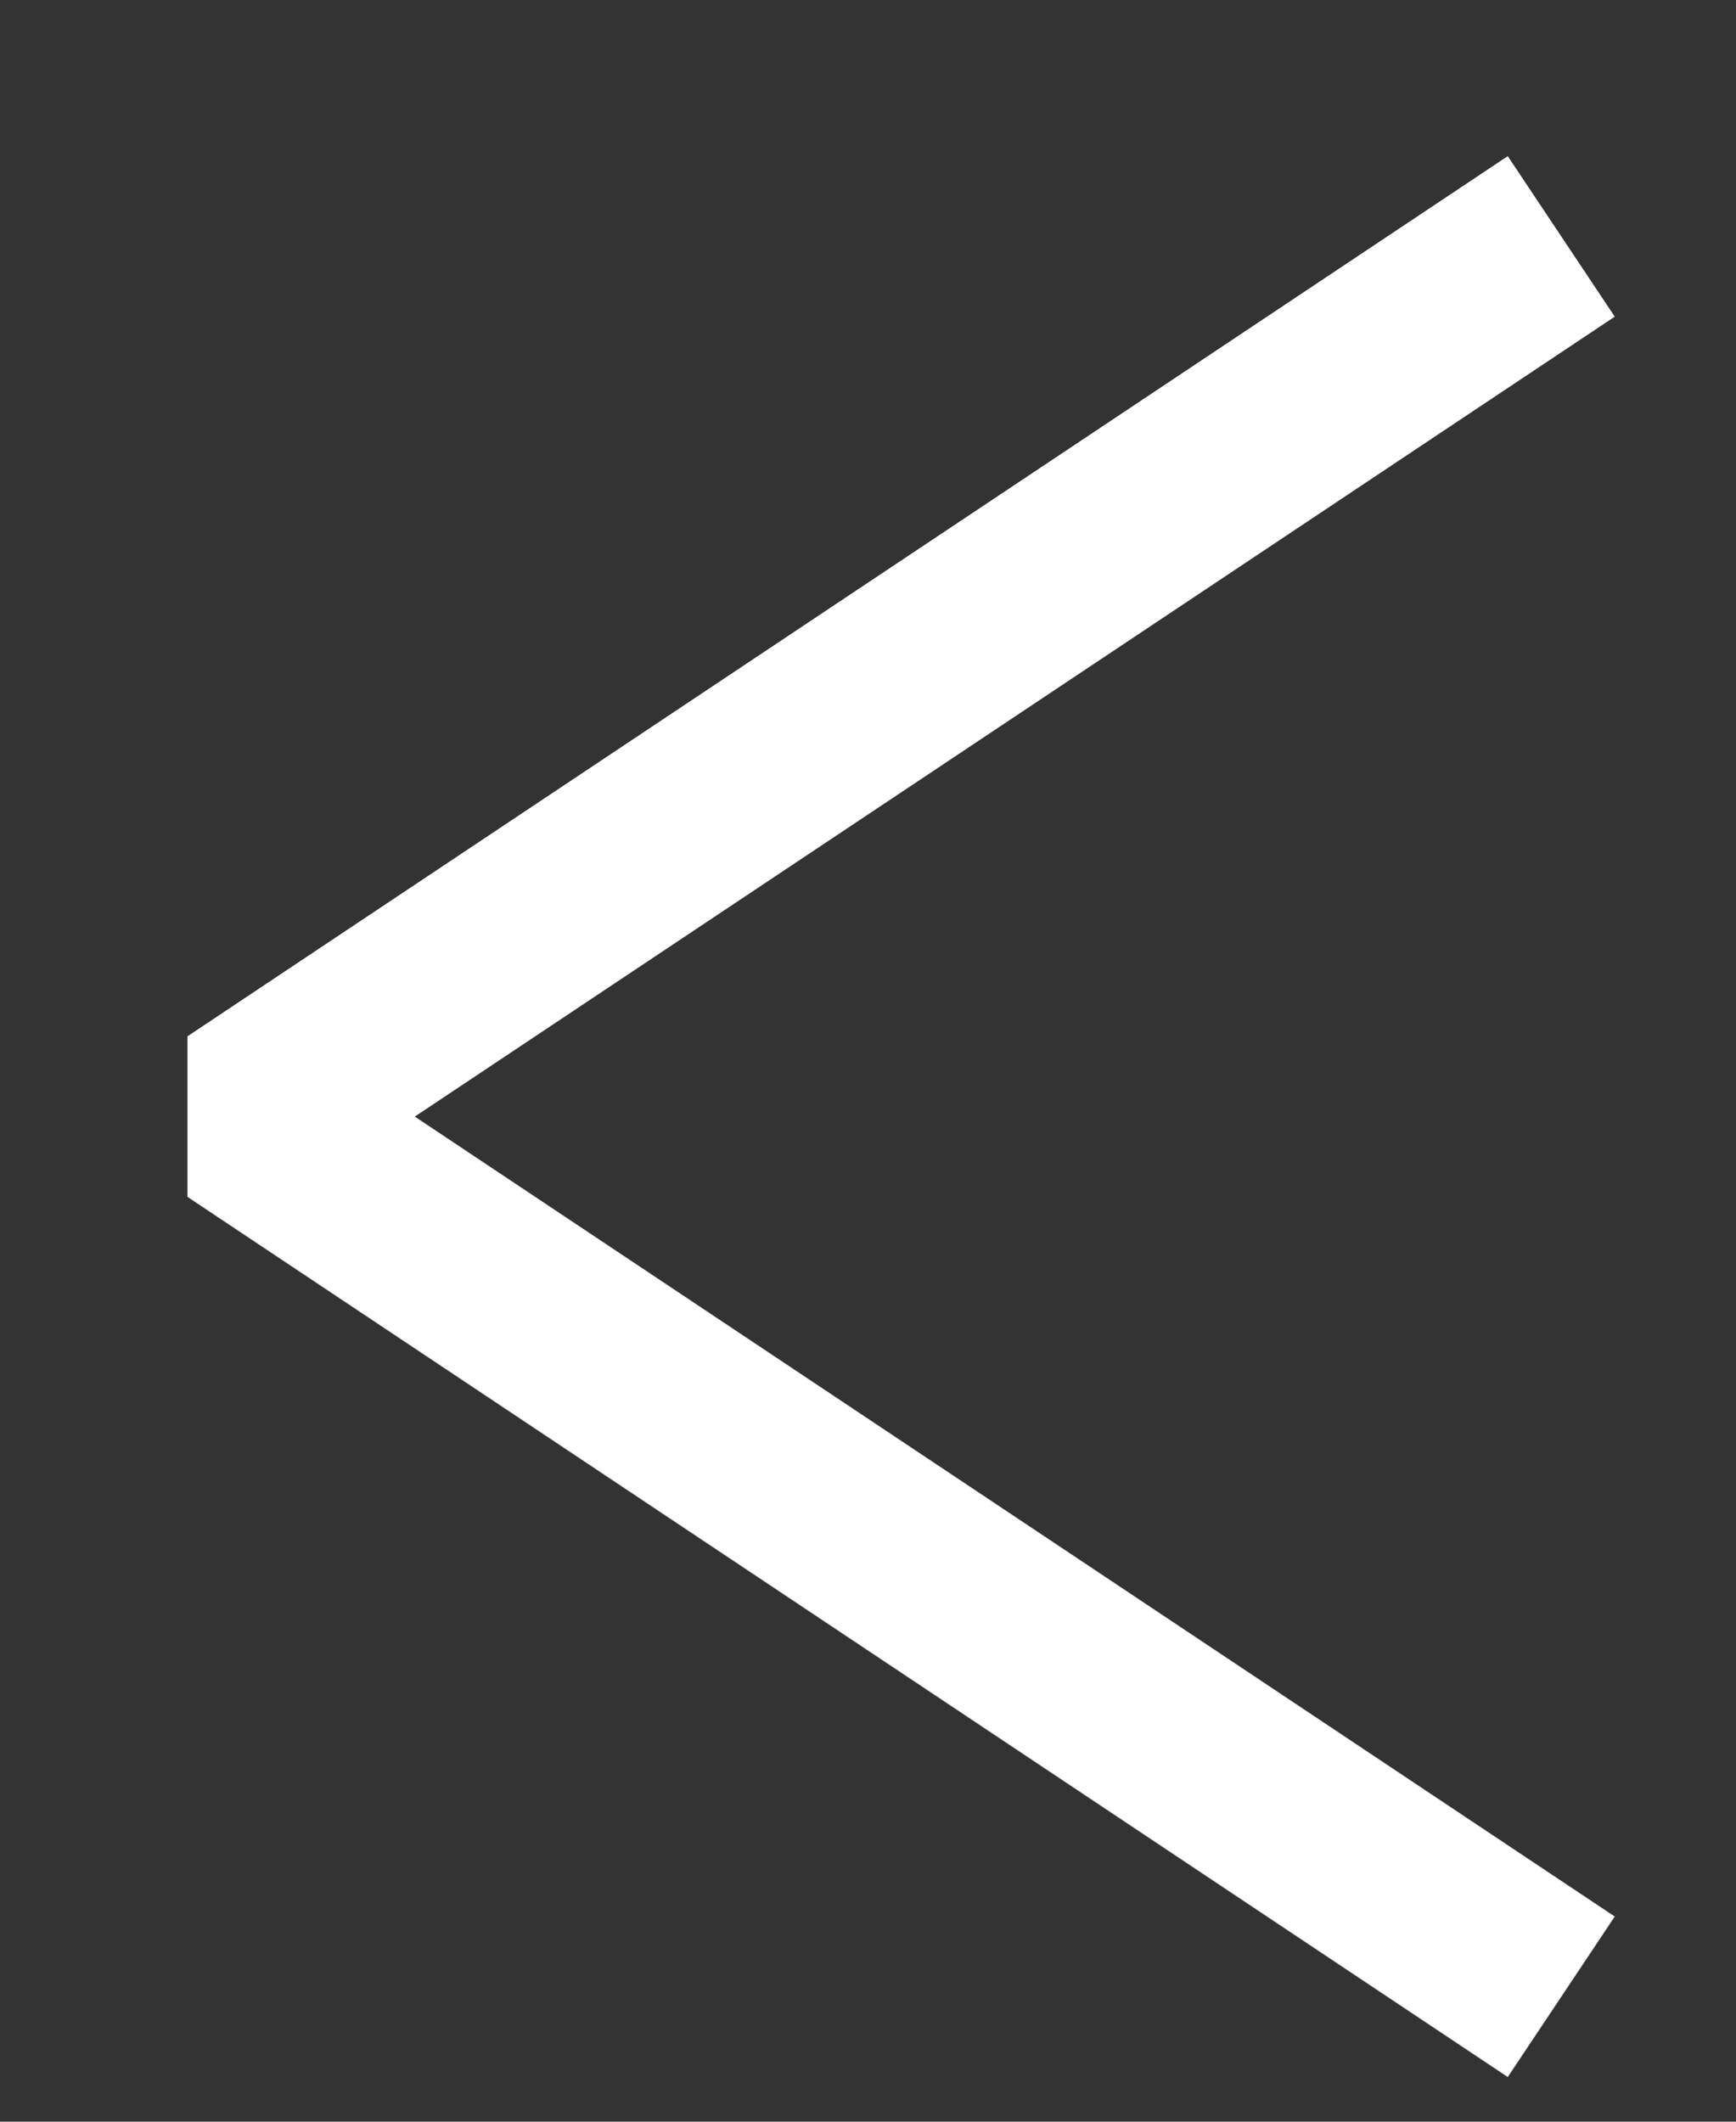
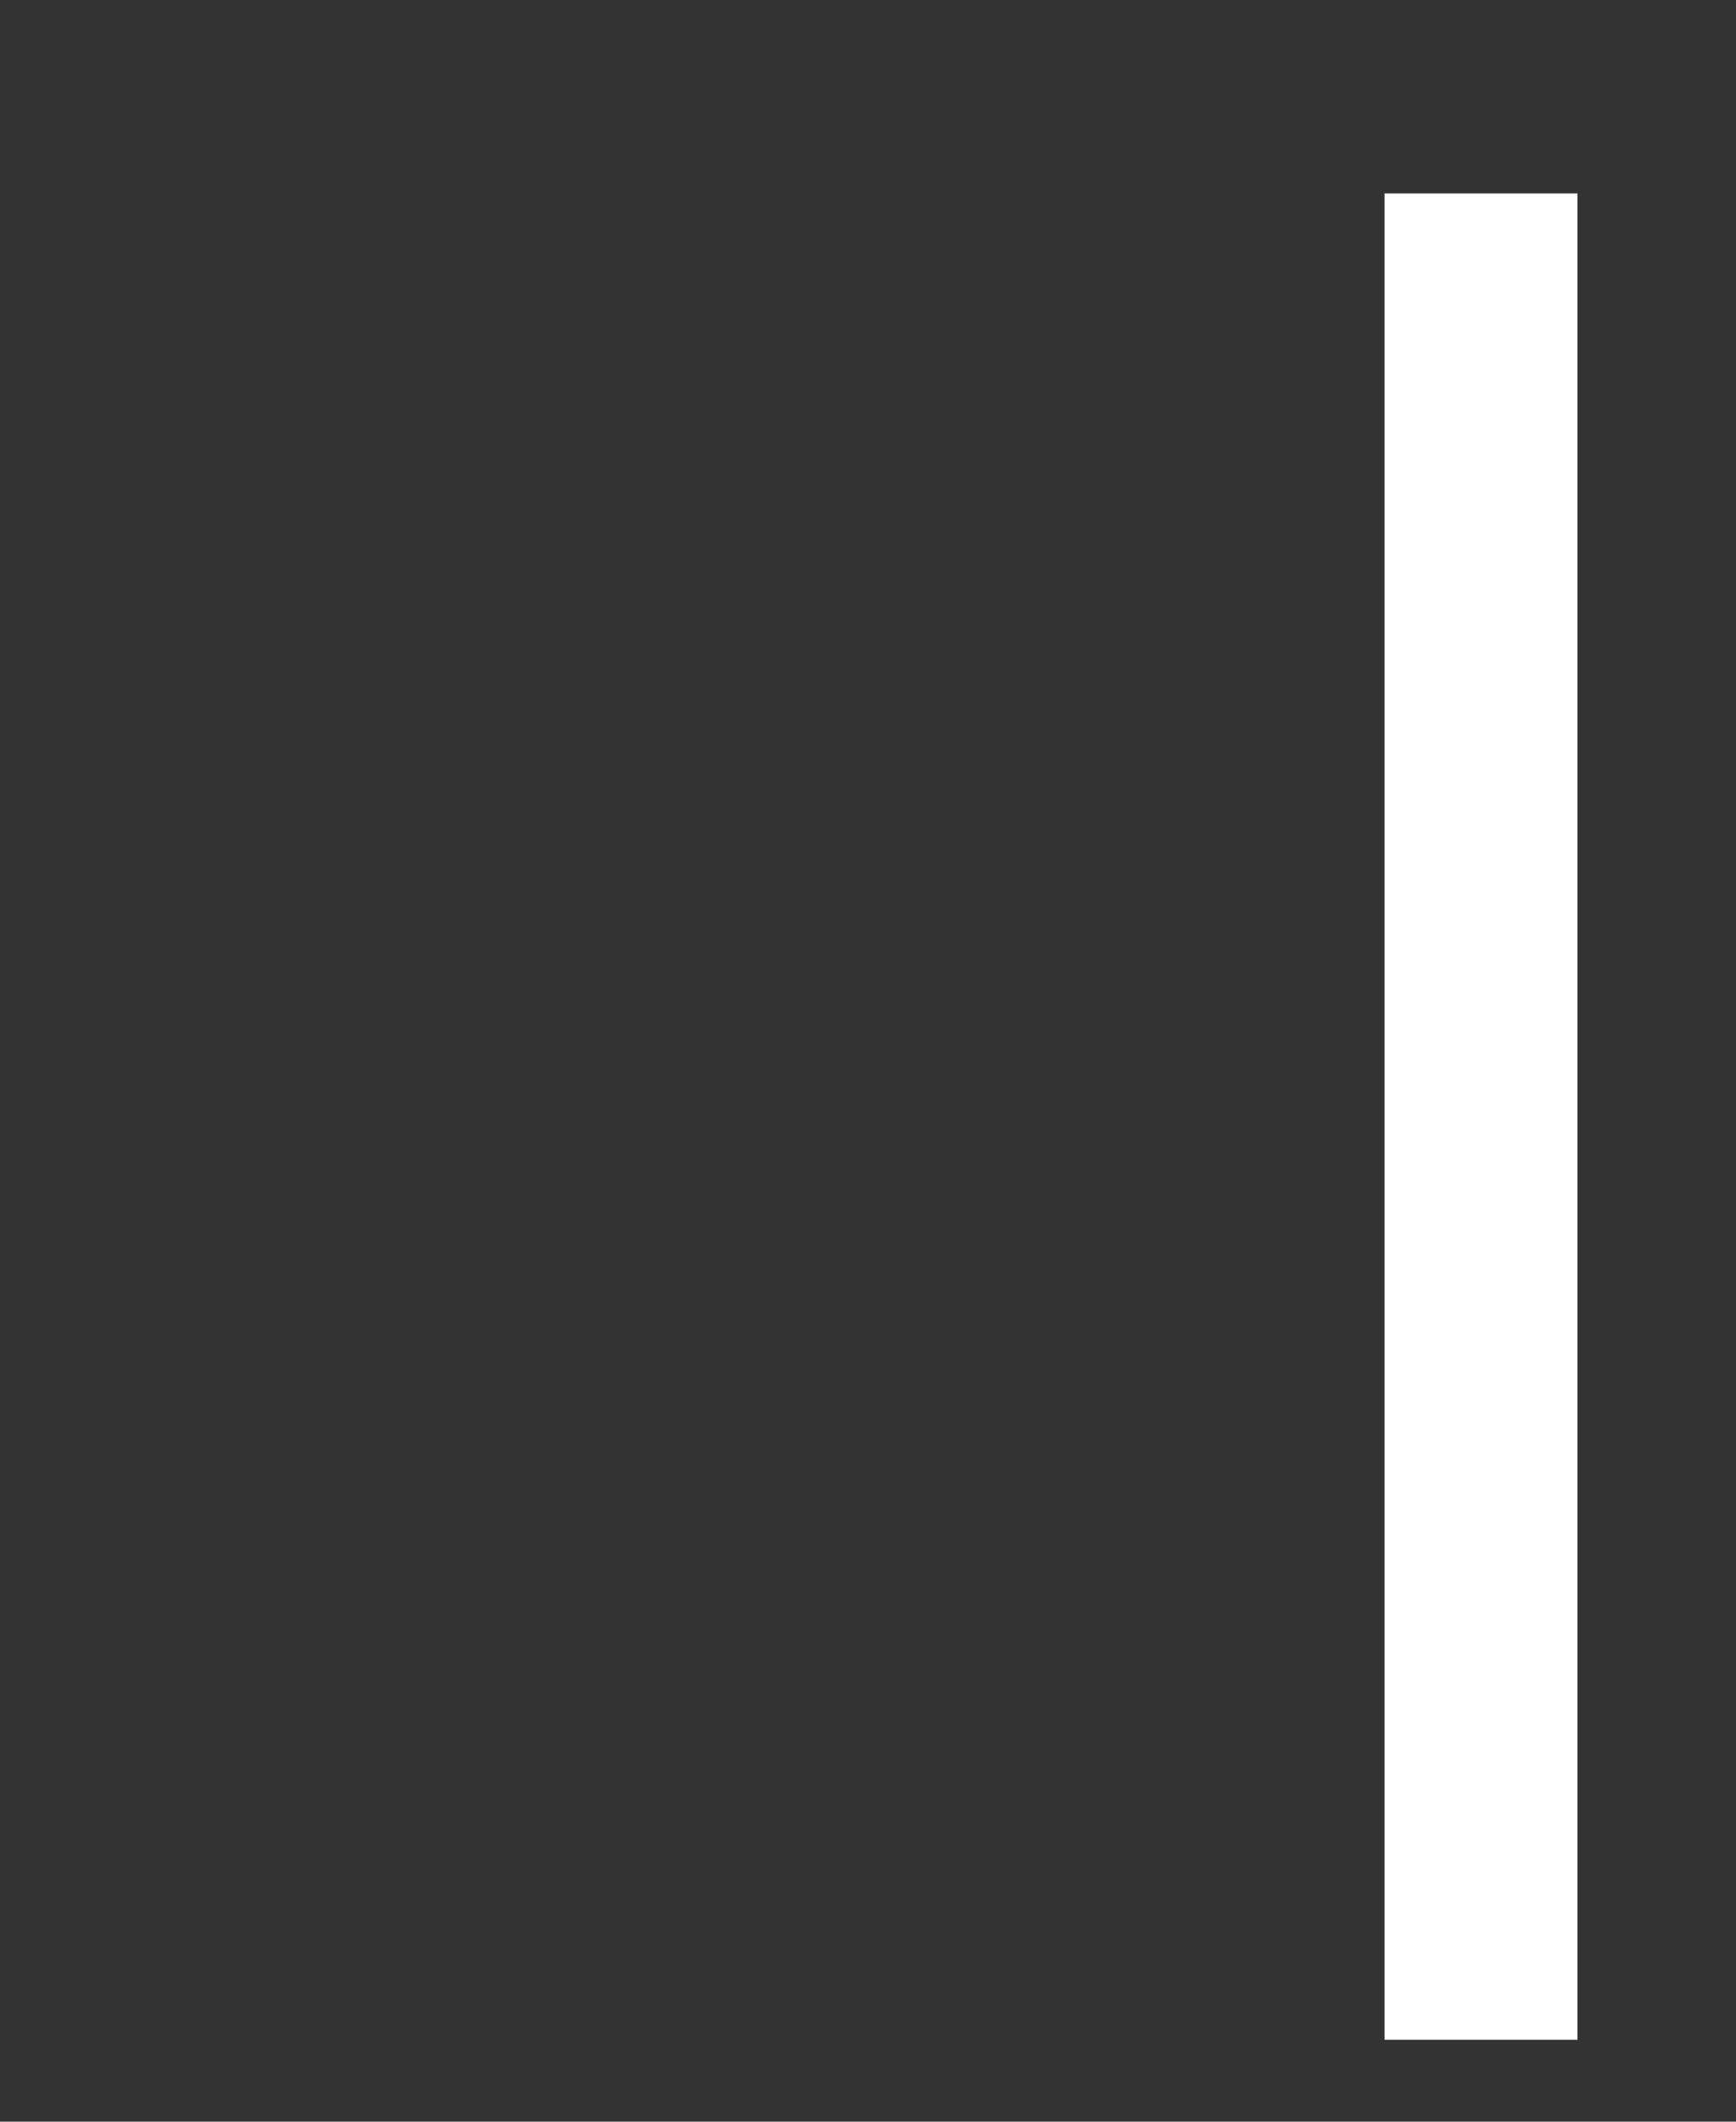
<svg xmlns="http://www.w3.org/2000/svg" width="9" height="11" viewBox="0 0 9 11" fill="none">
  <rect x="0" y="0" width="9" height="11" fill="#333333" stroke="none" />
-   <path d="M7.678 1.503L1.249 5.789L7.678 10.075" stroke="white" stroke-linecap="square" stroke-linejoin="bevel" />
+   <path d="M7.678 1.503L7.678 10.075" stroke="white" stroke-linecap="square" stroke-linejoin="bevel" />
</svg>